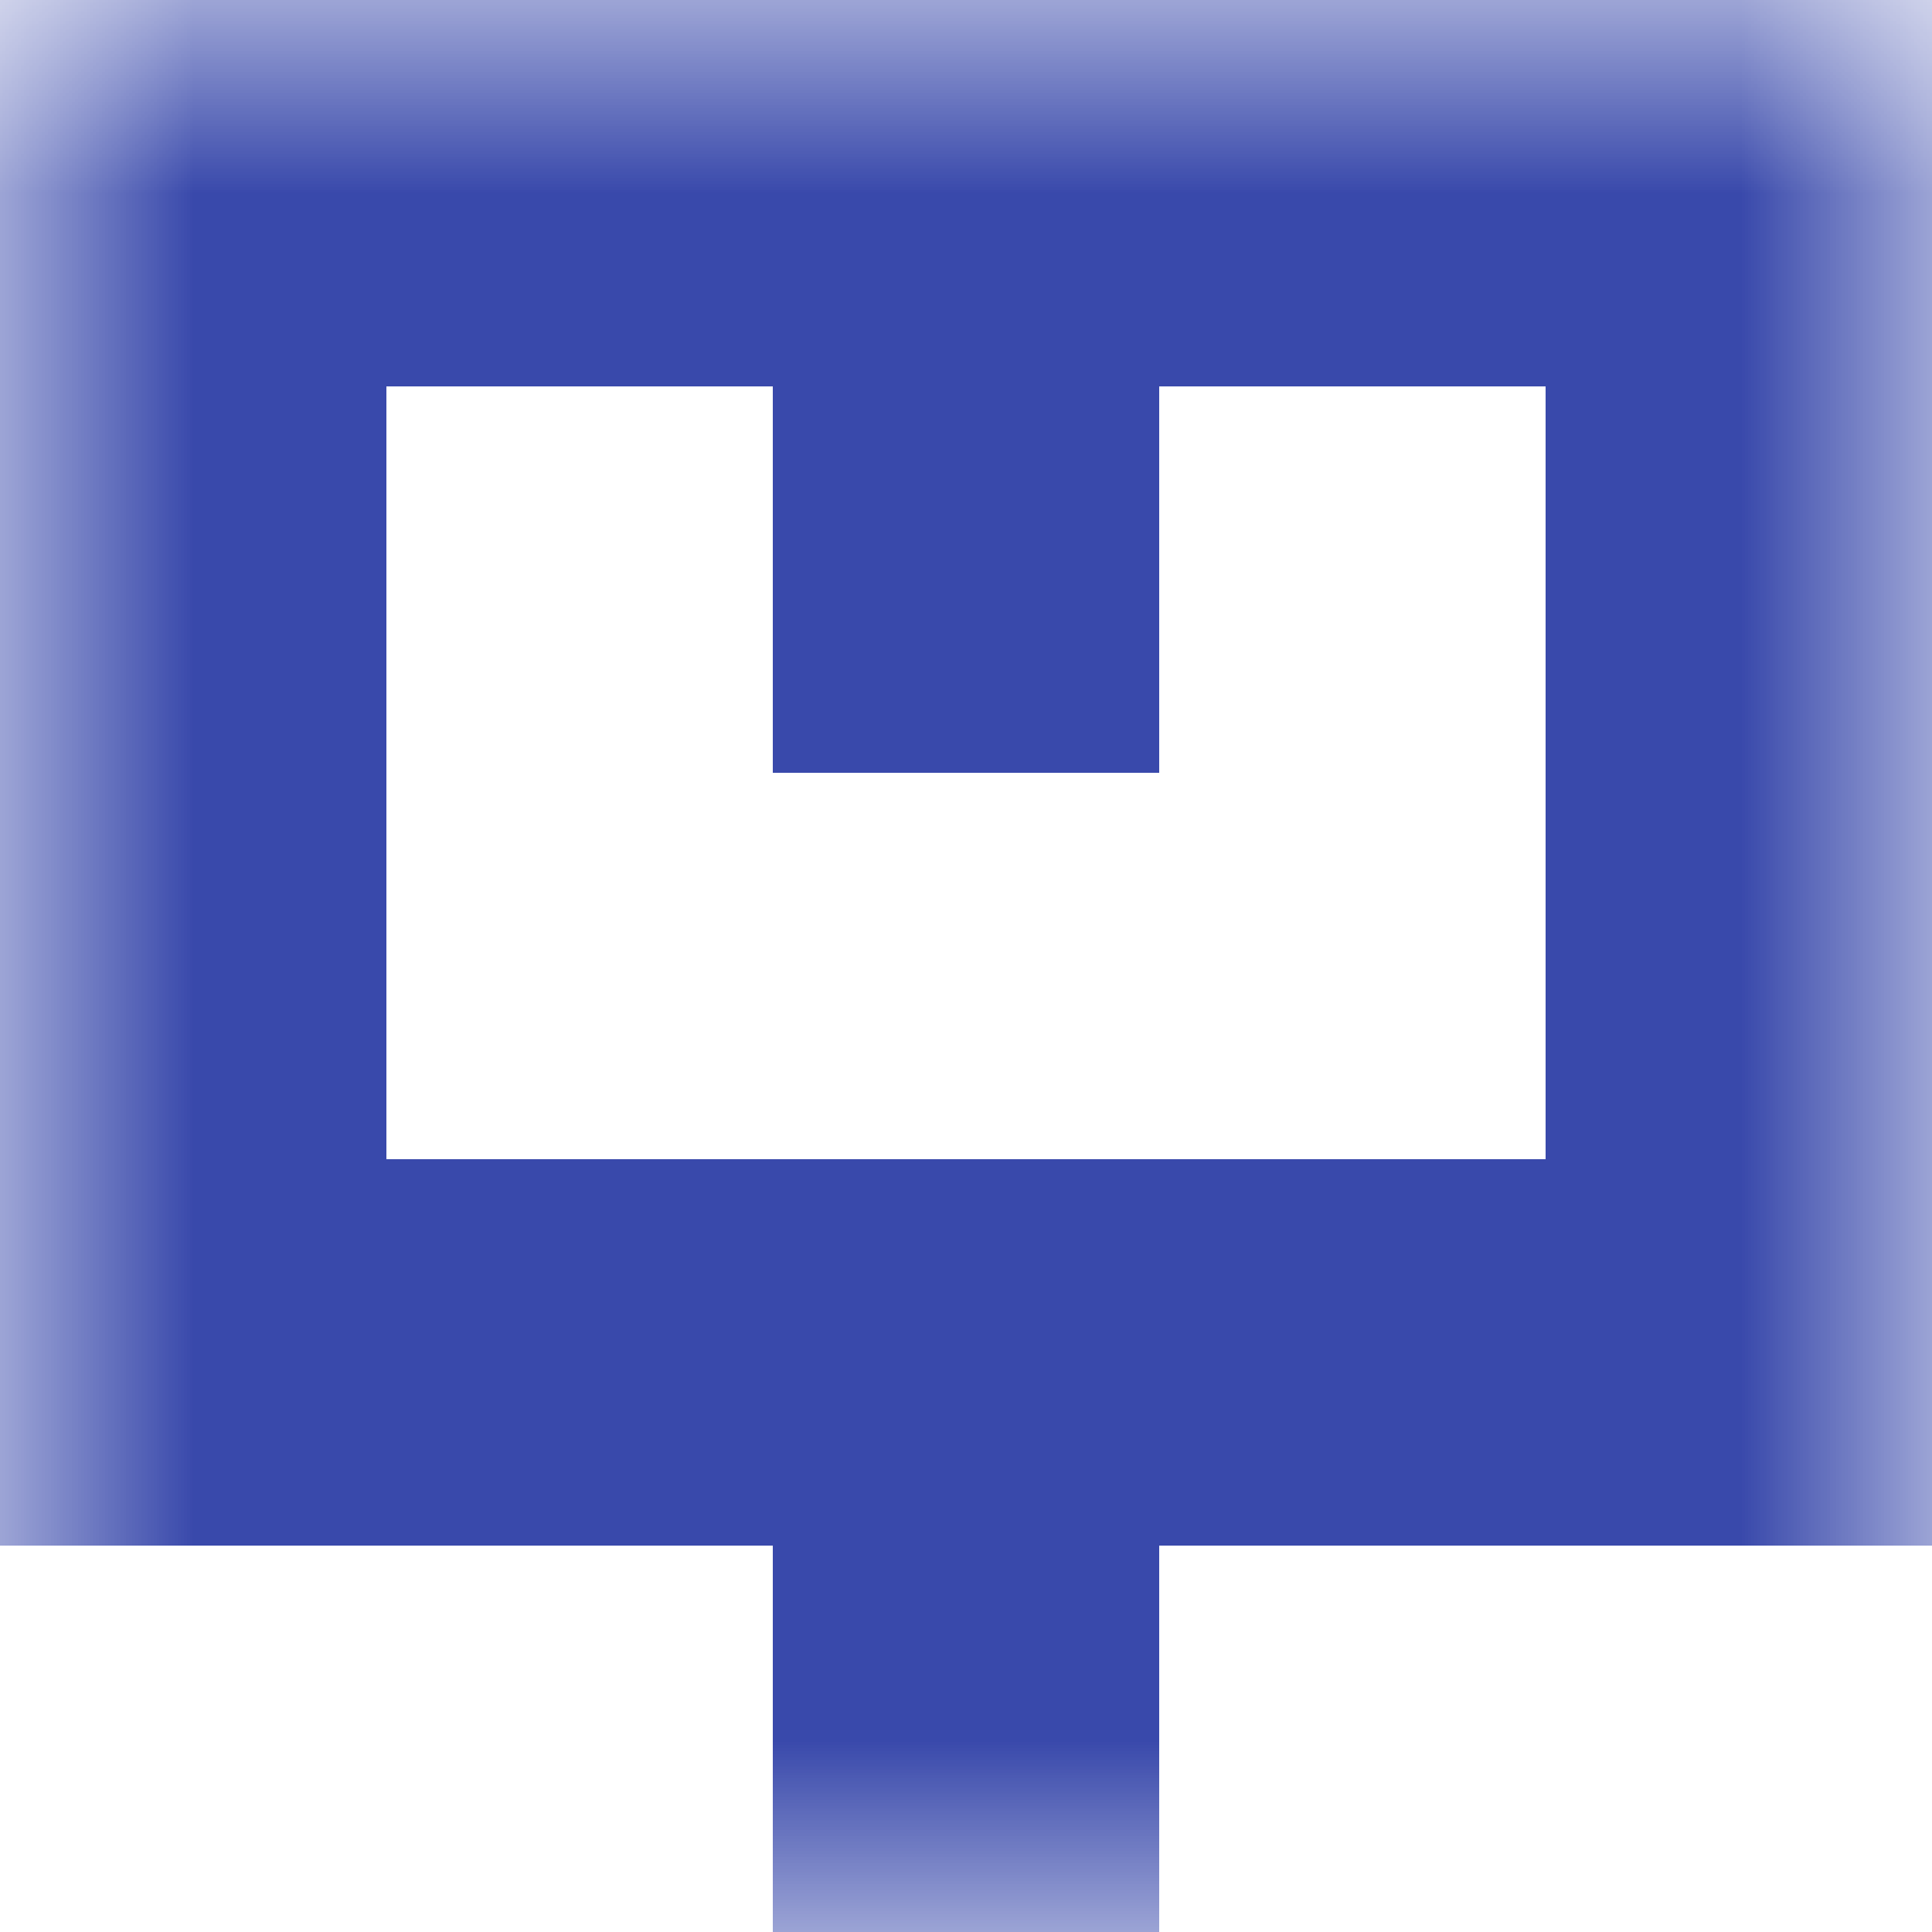
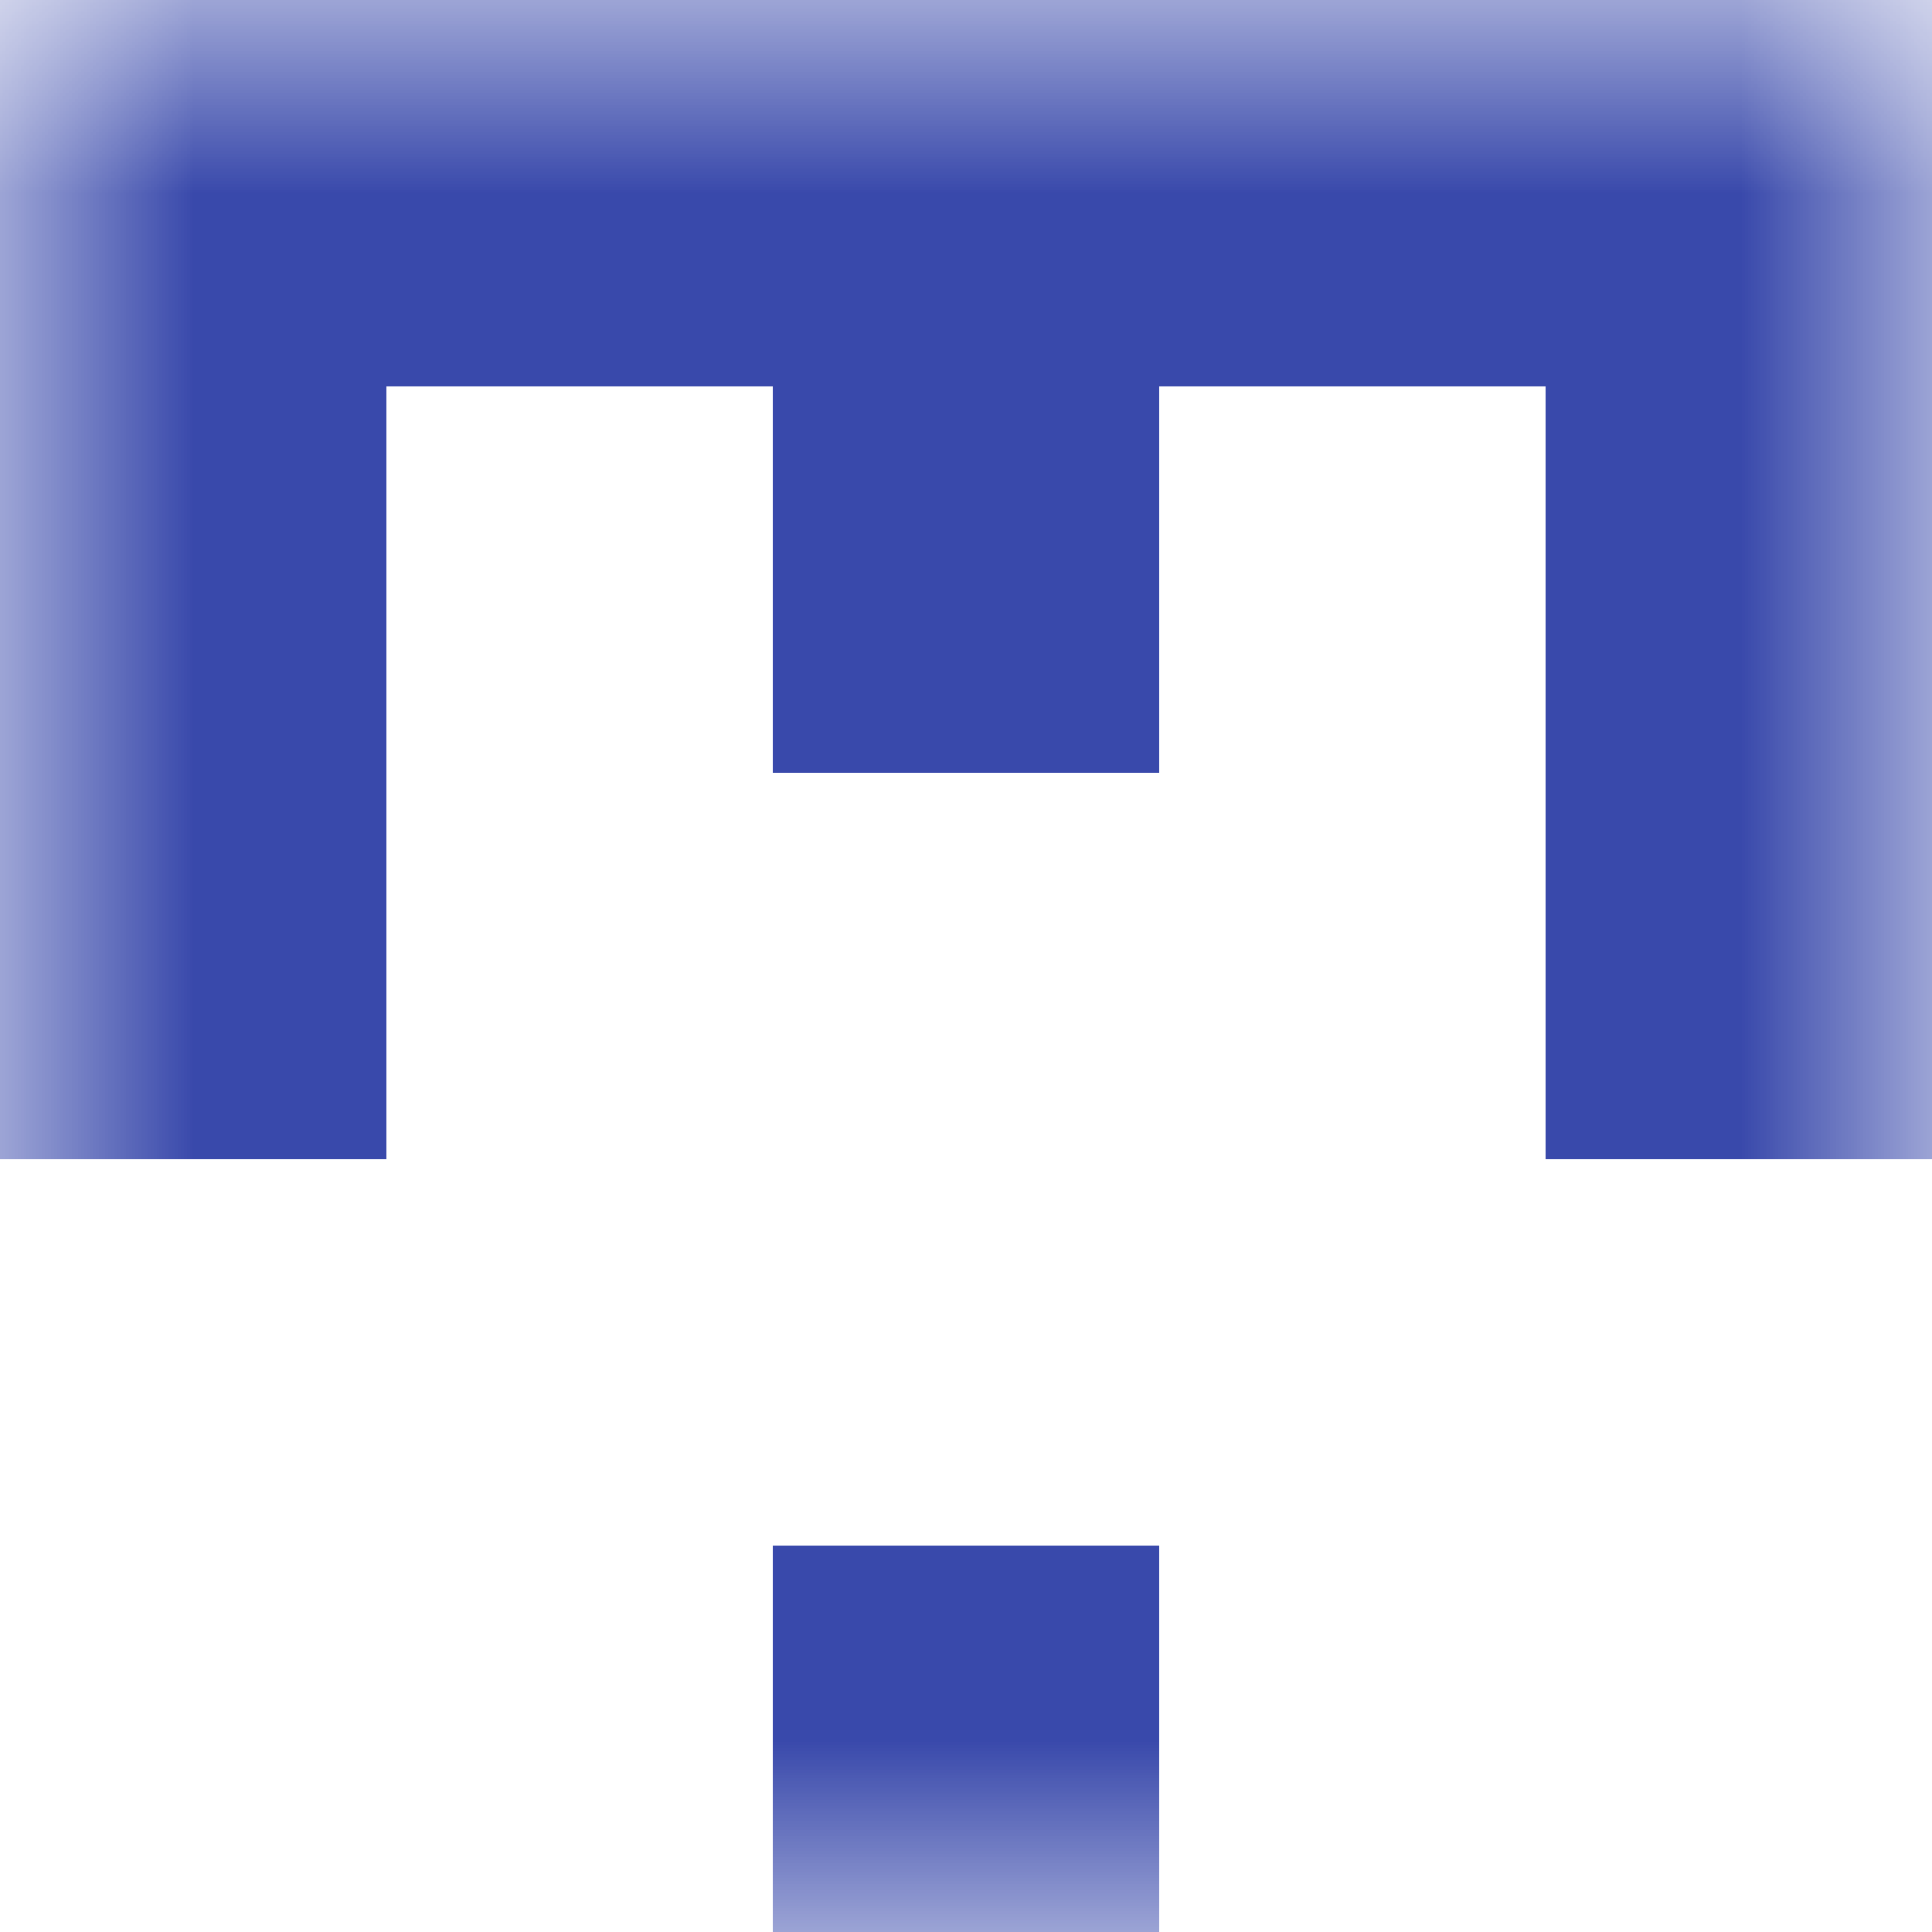
<svg xmlns="http://www.w3.org/2000/svg" viewBox="0 0 5 5" fill="none" shape-rendering="crispEdges">
  <mask id="viewboxMask">
    <rect width="5" height="5" rx="0" ry="0" x="0" y="0" fill="#fff" />
  </mask>
  <g mask="url(#viewboxMask)">
    <path fill="#3949ab" d="M0 0h5v1H0z" />
    <path d="M0 1h1v1H0V1ZM4 1h1v1H4V1ZM3 1H2v1h1V1Z" fill="#3949ab" />
    <path d="M1 2H0v1h1V2ZM5 2H4v1h1V2Z" fill="#3949ab" />
-     <path fill="#3949ab" d="M0 3h5v1H0z" />
    <path fill="#3949ab" d="M2 4h1v1H2z" />
  </g>
</svg>